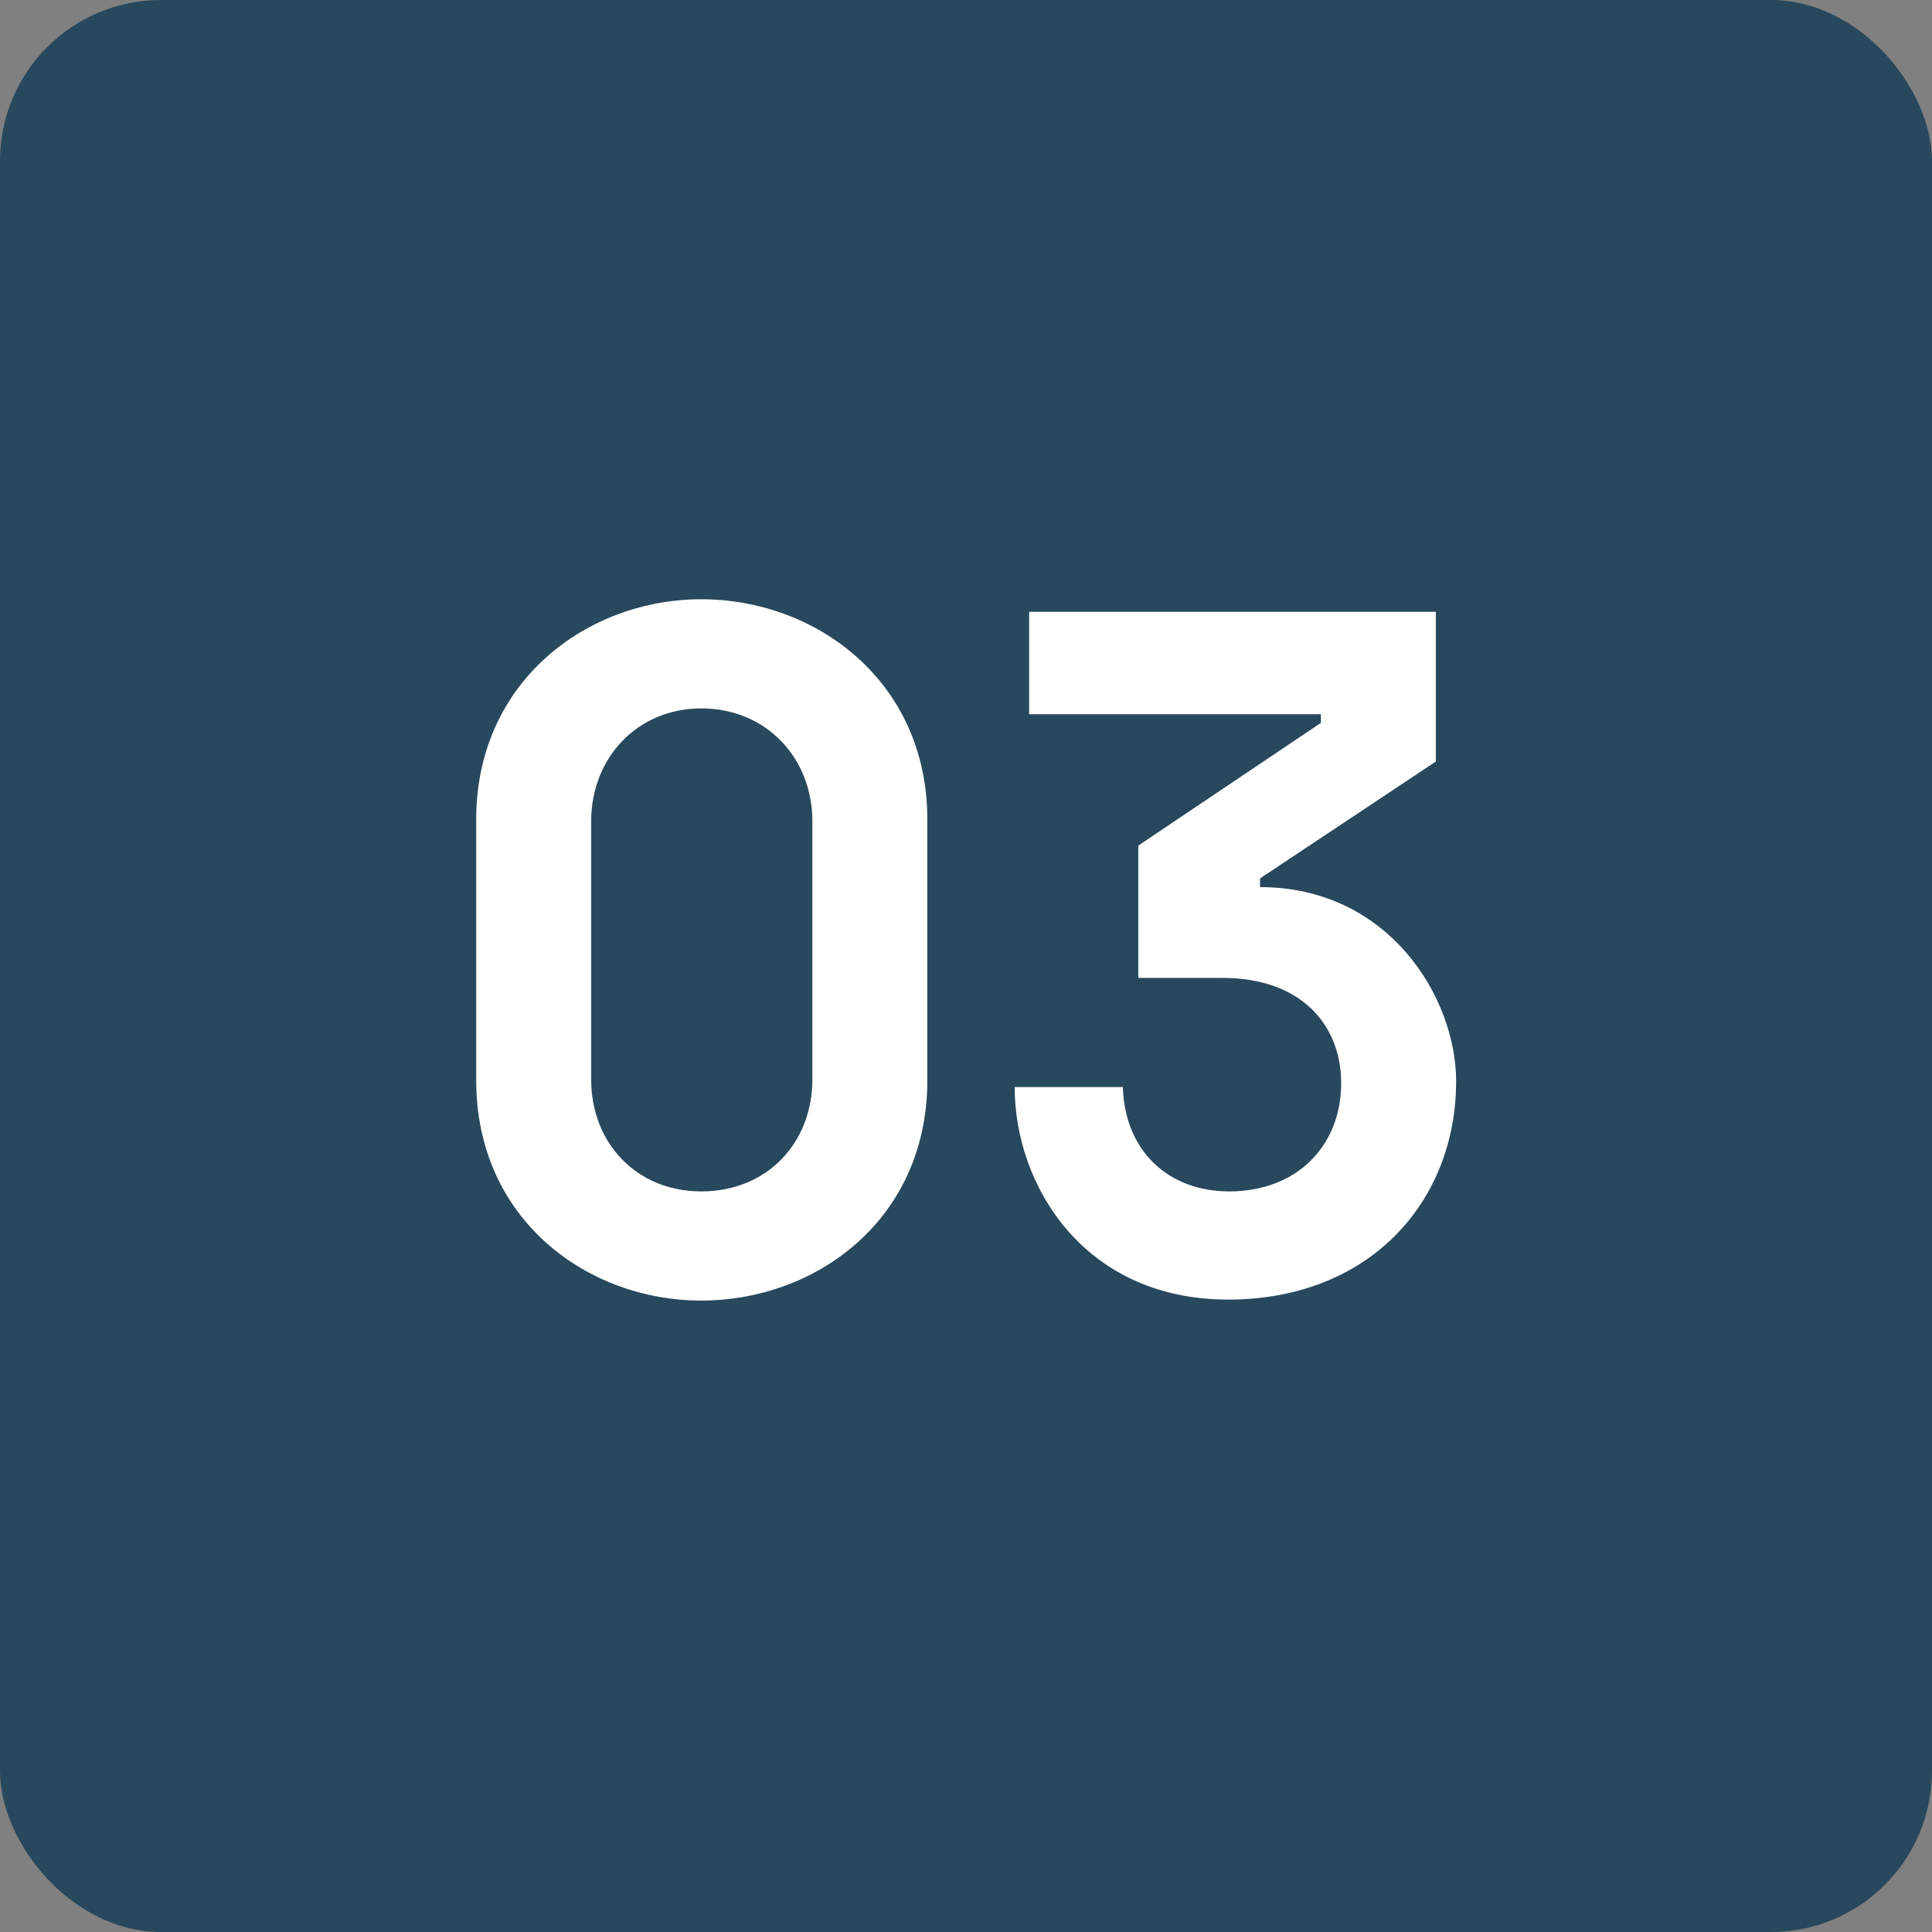
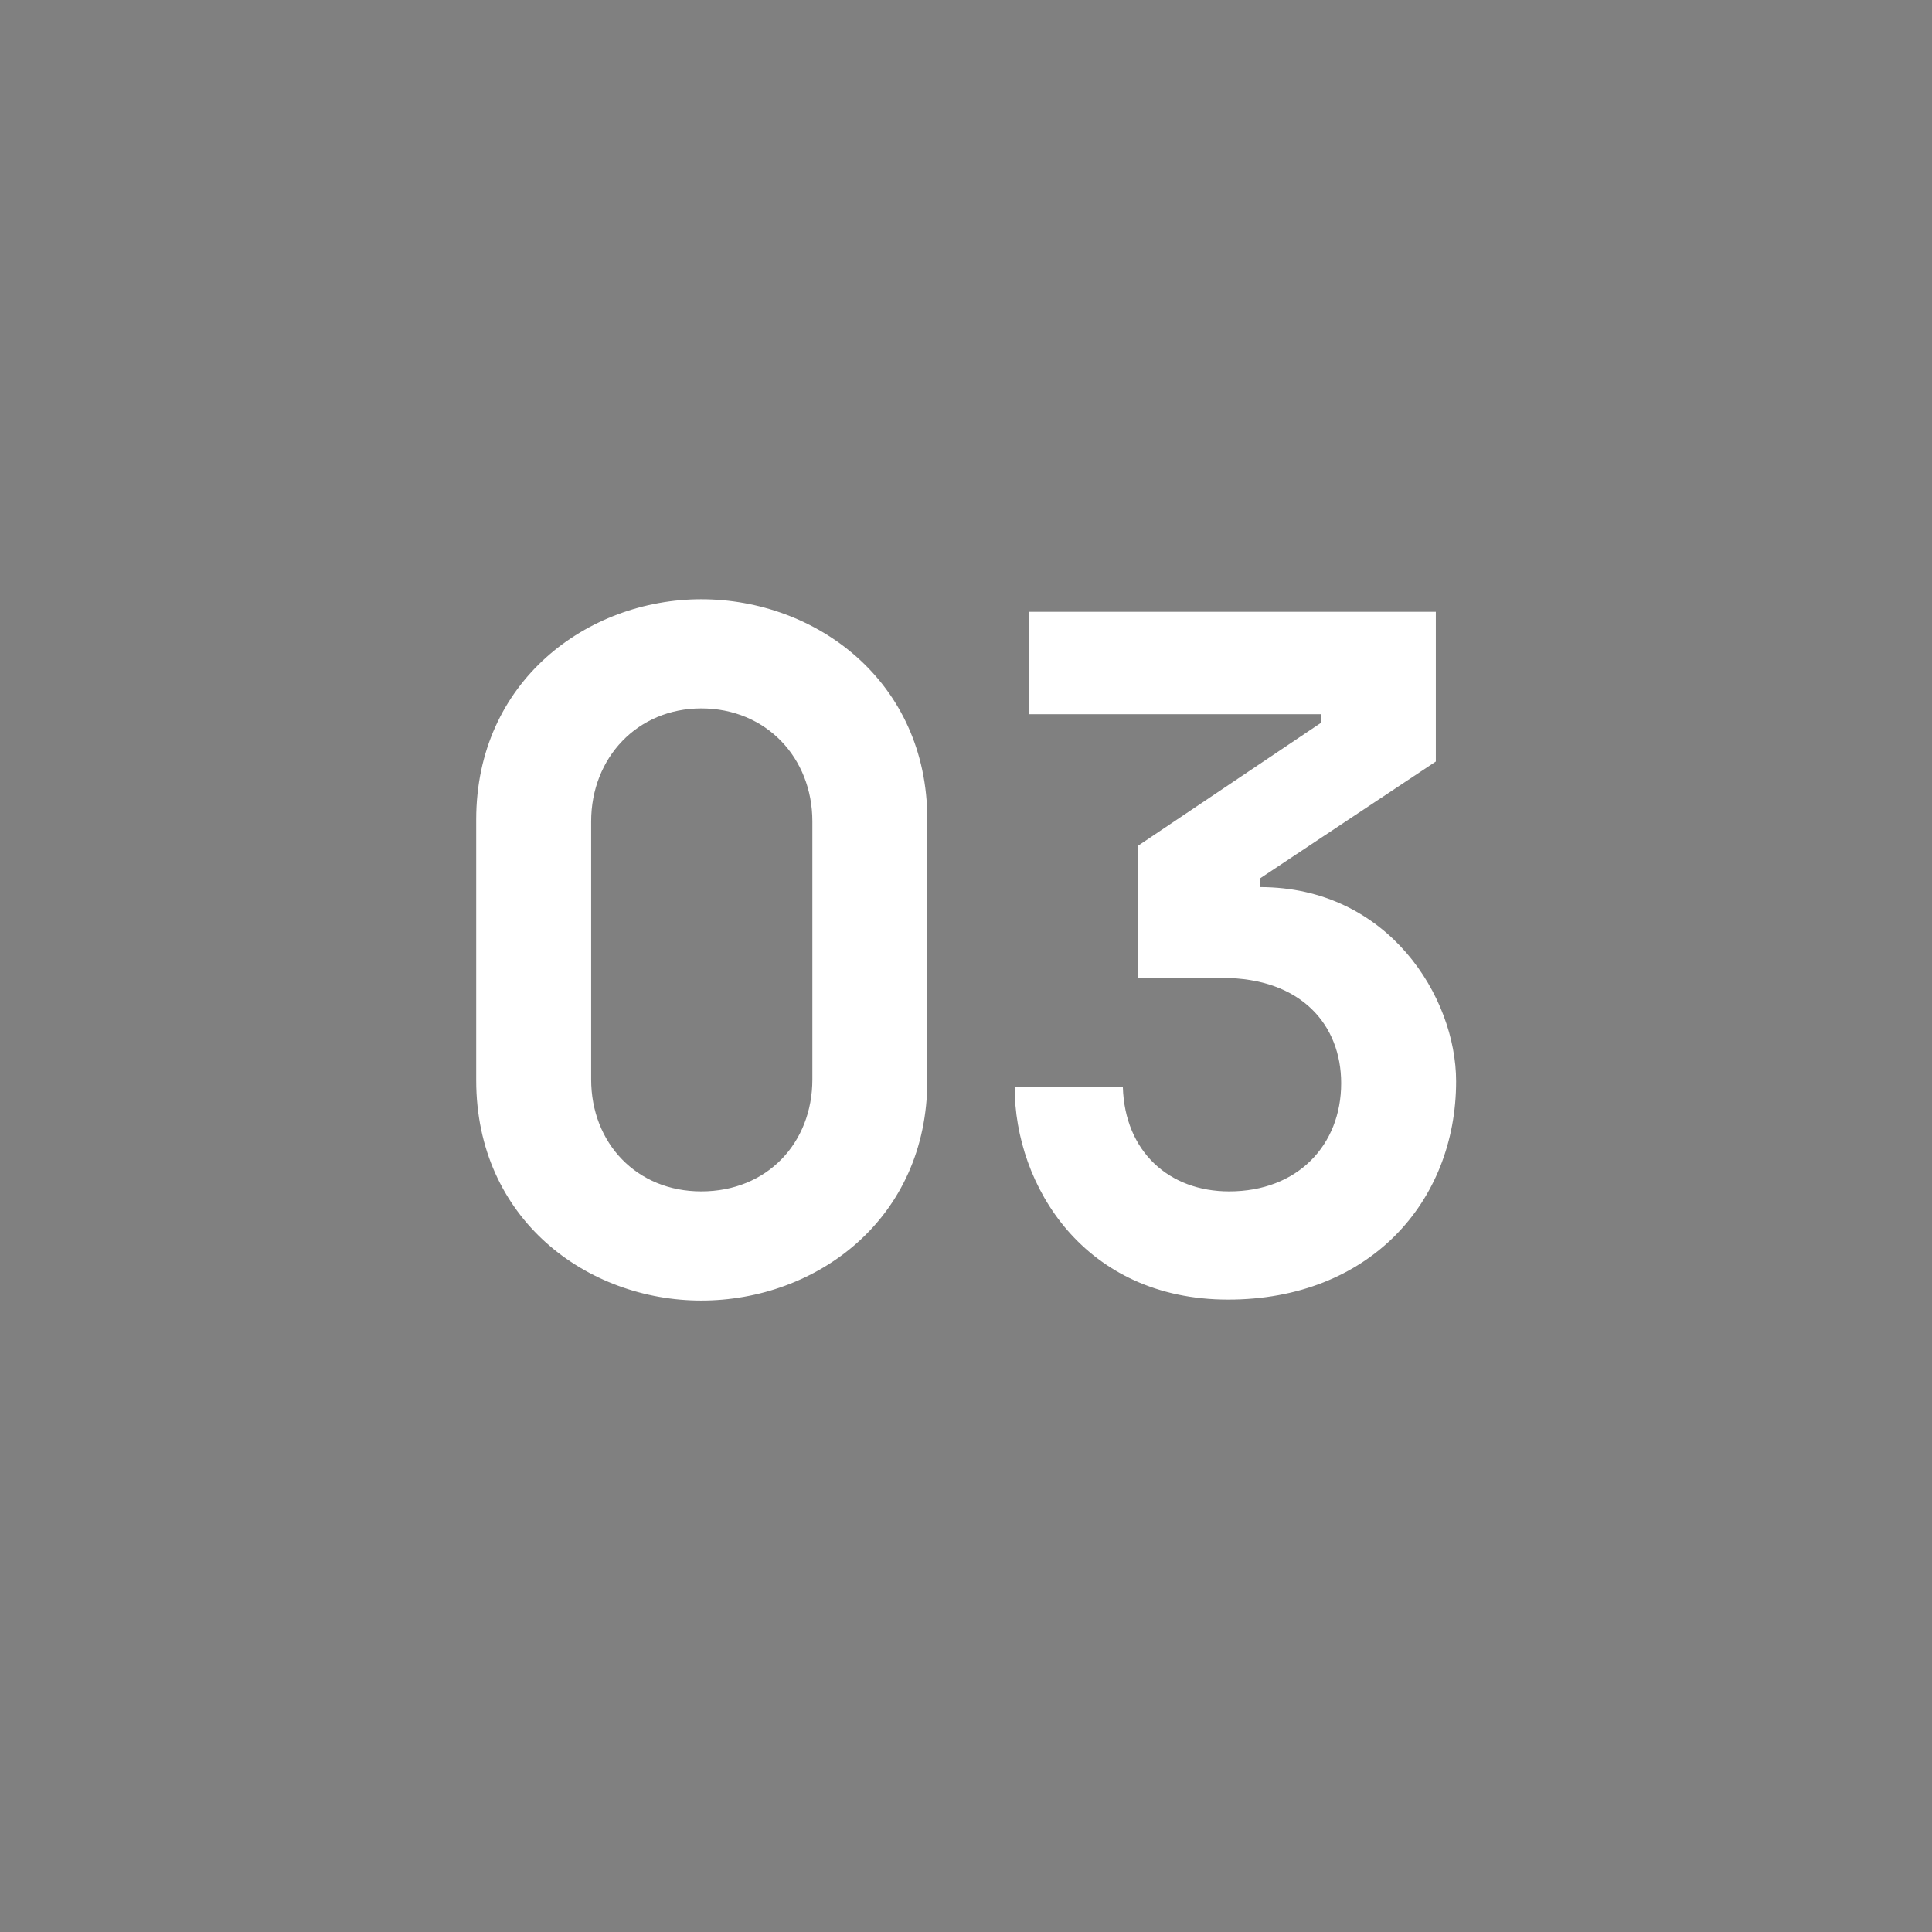
<svg xmlns="http://www.w3.org/2000/svg" width="48" height="48" viewBox="0 0 48 48" fill="none">
  <rect x="0" y="0" width="48" height="48" fill="#808080" stroke="none" />
-   <rect width="48" height="48" rx="4" fill="#28485D" />
  <path d="M17.423 32.312C20.279 32.312 23.039 30.296 23.039 26.84V20.36C23.039 16.928 20.279 14.888 17.423 14.888C14.591 14.888 11.831 16.928 11.831 20.36V26.84C11.831 30.296 14.591 32.312 17.423 32.312ZM17.423 29.6C15.815 29.6 14.687 28.4 14.687 26.816V20.408C14.687 18.824 15.839 17.6 17.423 17.6C19.031 17.6 20.183 18.824 20.183 20.408V26.816C20.183 28.4 19.055 29.6 17.423 29.6ZM30.513 32.288C34.017 32.288 36.177 29.864 36.177 26.864C36.177 24.776 34.497 22.04 31.305 22.04V21.824L35.673 18.92V15.2H25.569V17.744H32.817V17.96L28.281 21.008V24.296H30.369C32.337 24.296 33.321 25.472 33.321 26.912C33.321 28.448 32.241 29.6 30.537 29.6C29.049 29.6 27.945 28.616 27.897 27.008H25.209C25.209 29.456 26.937 32.288 30.513 32.288Z" fill="white" />
</svg>